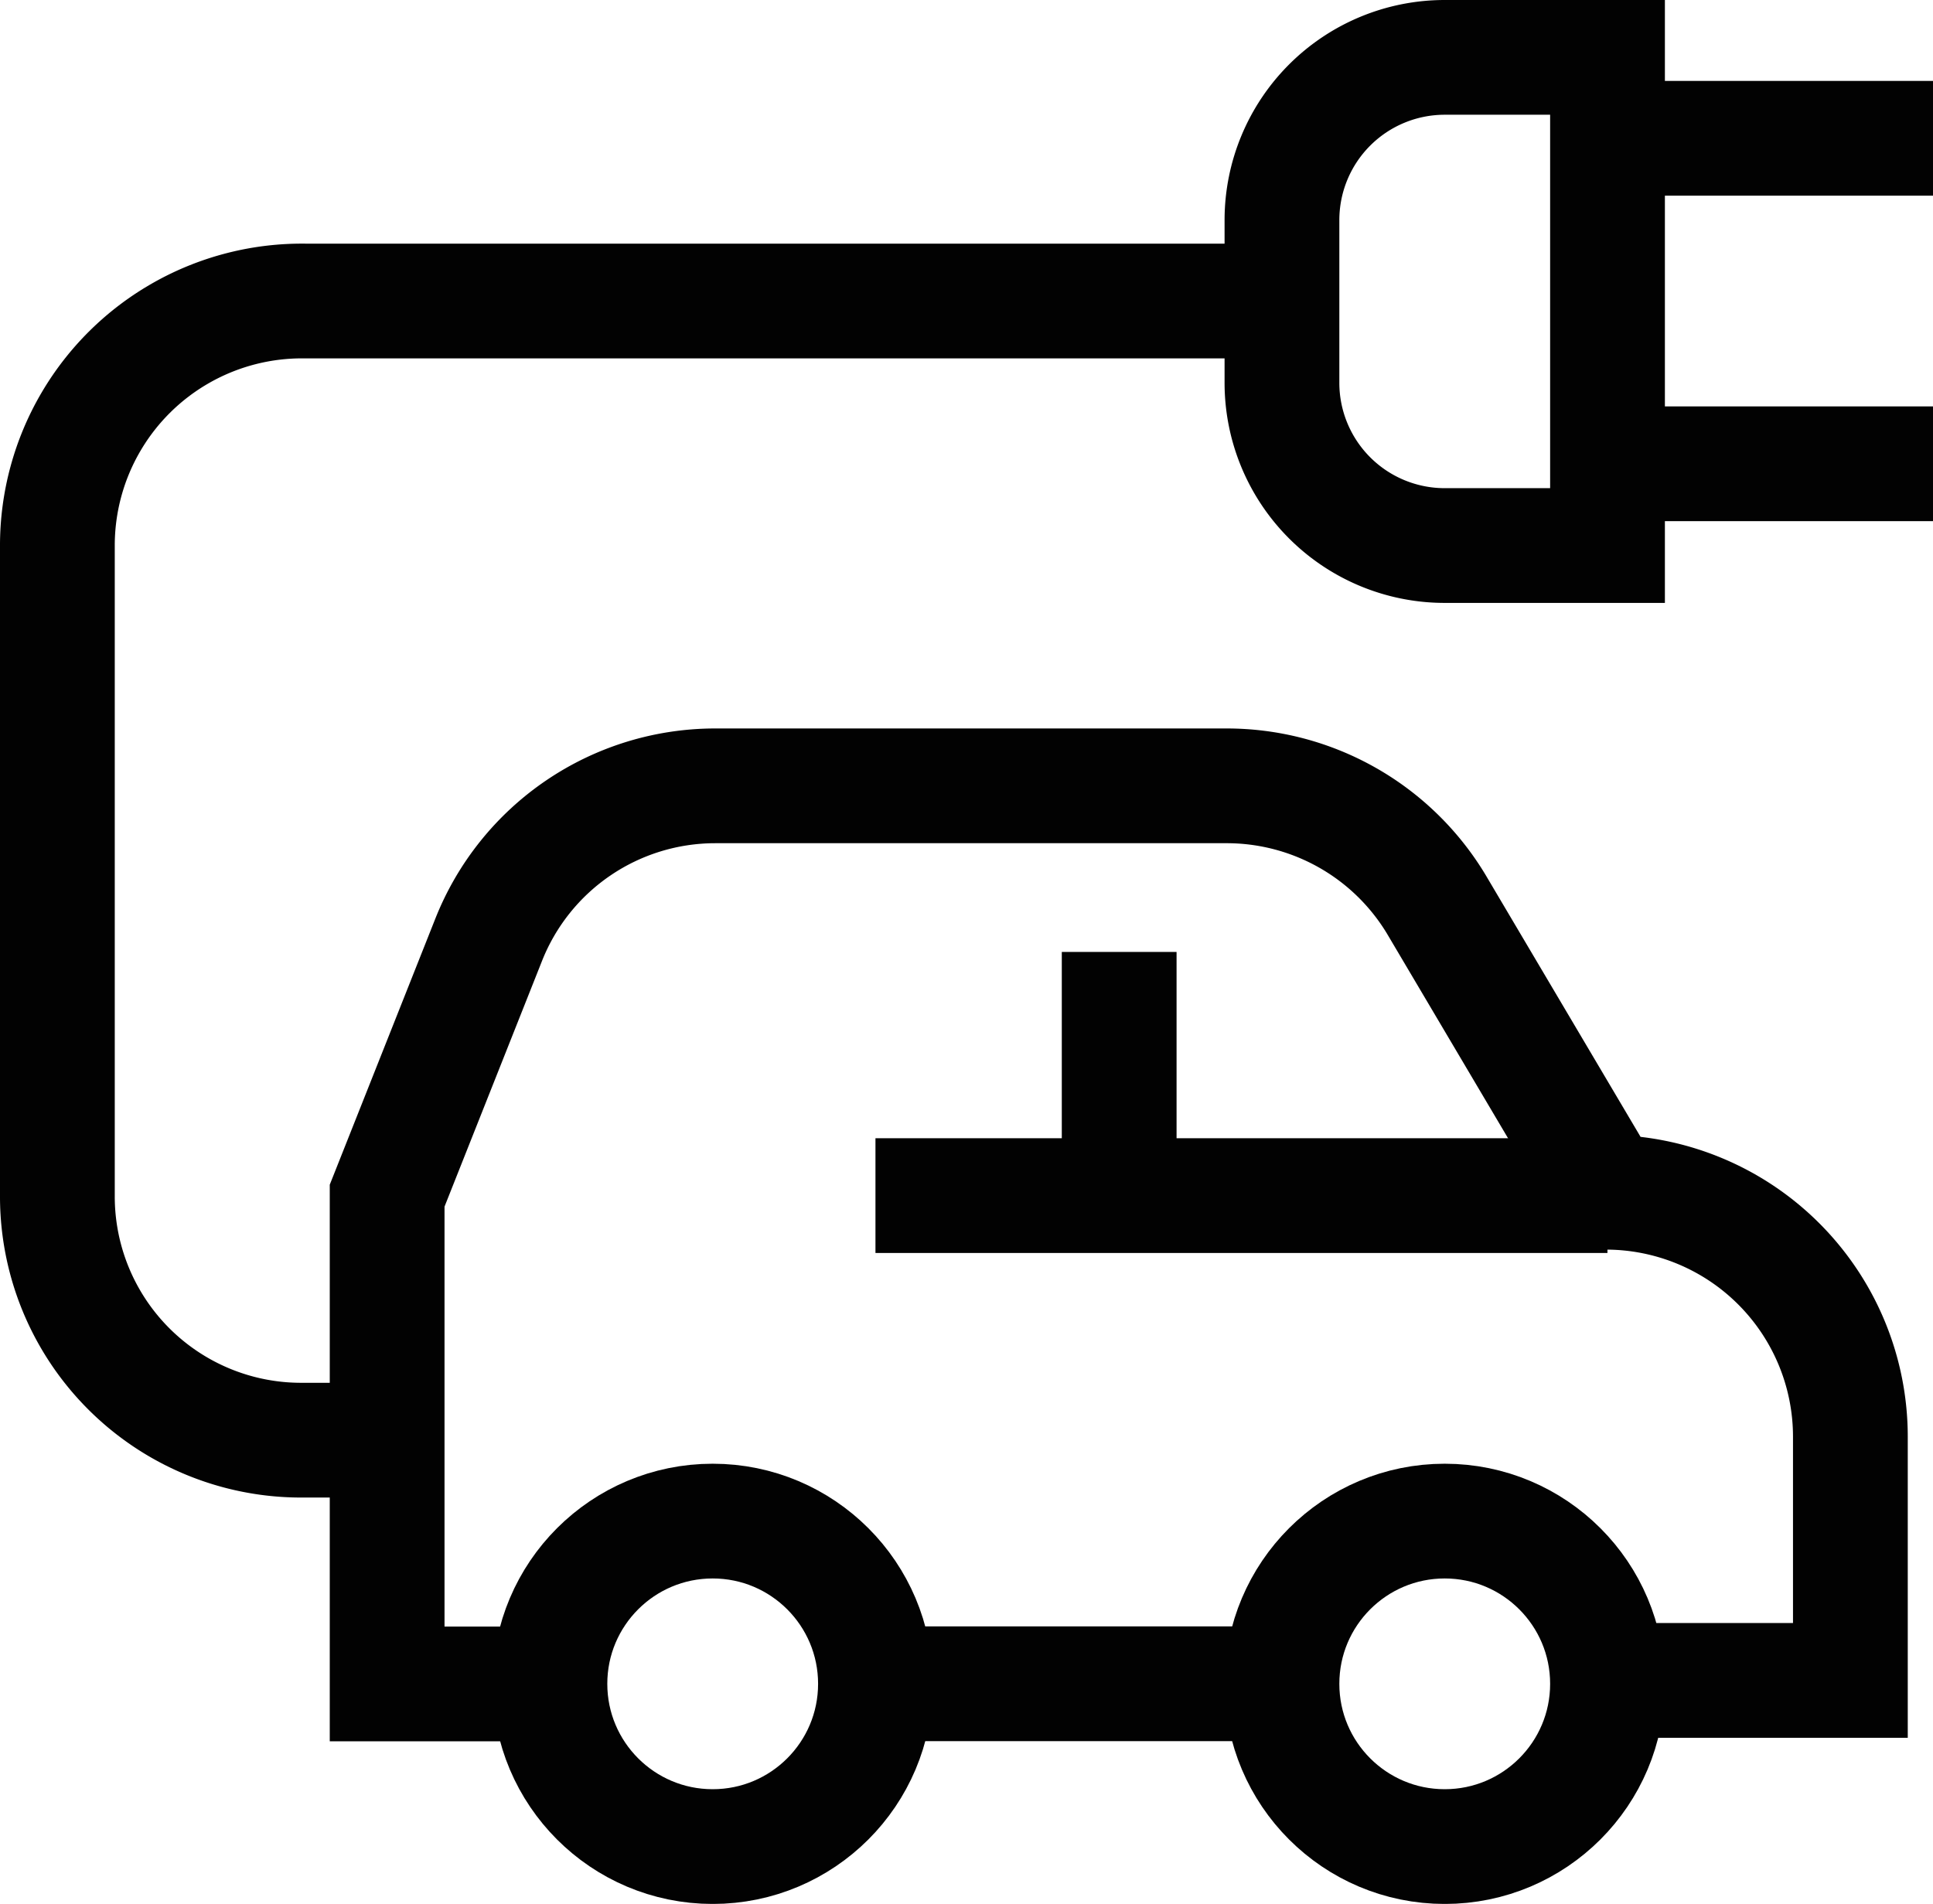
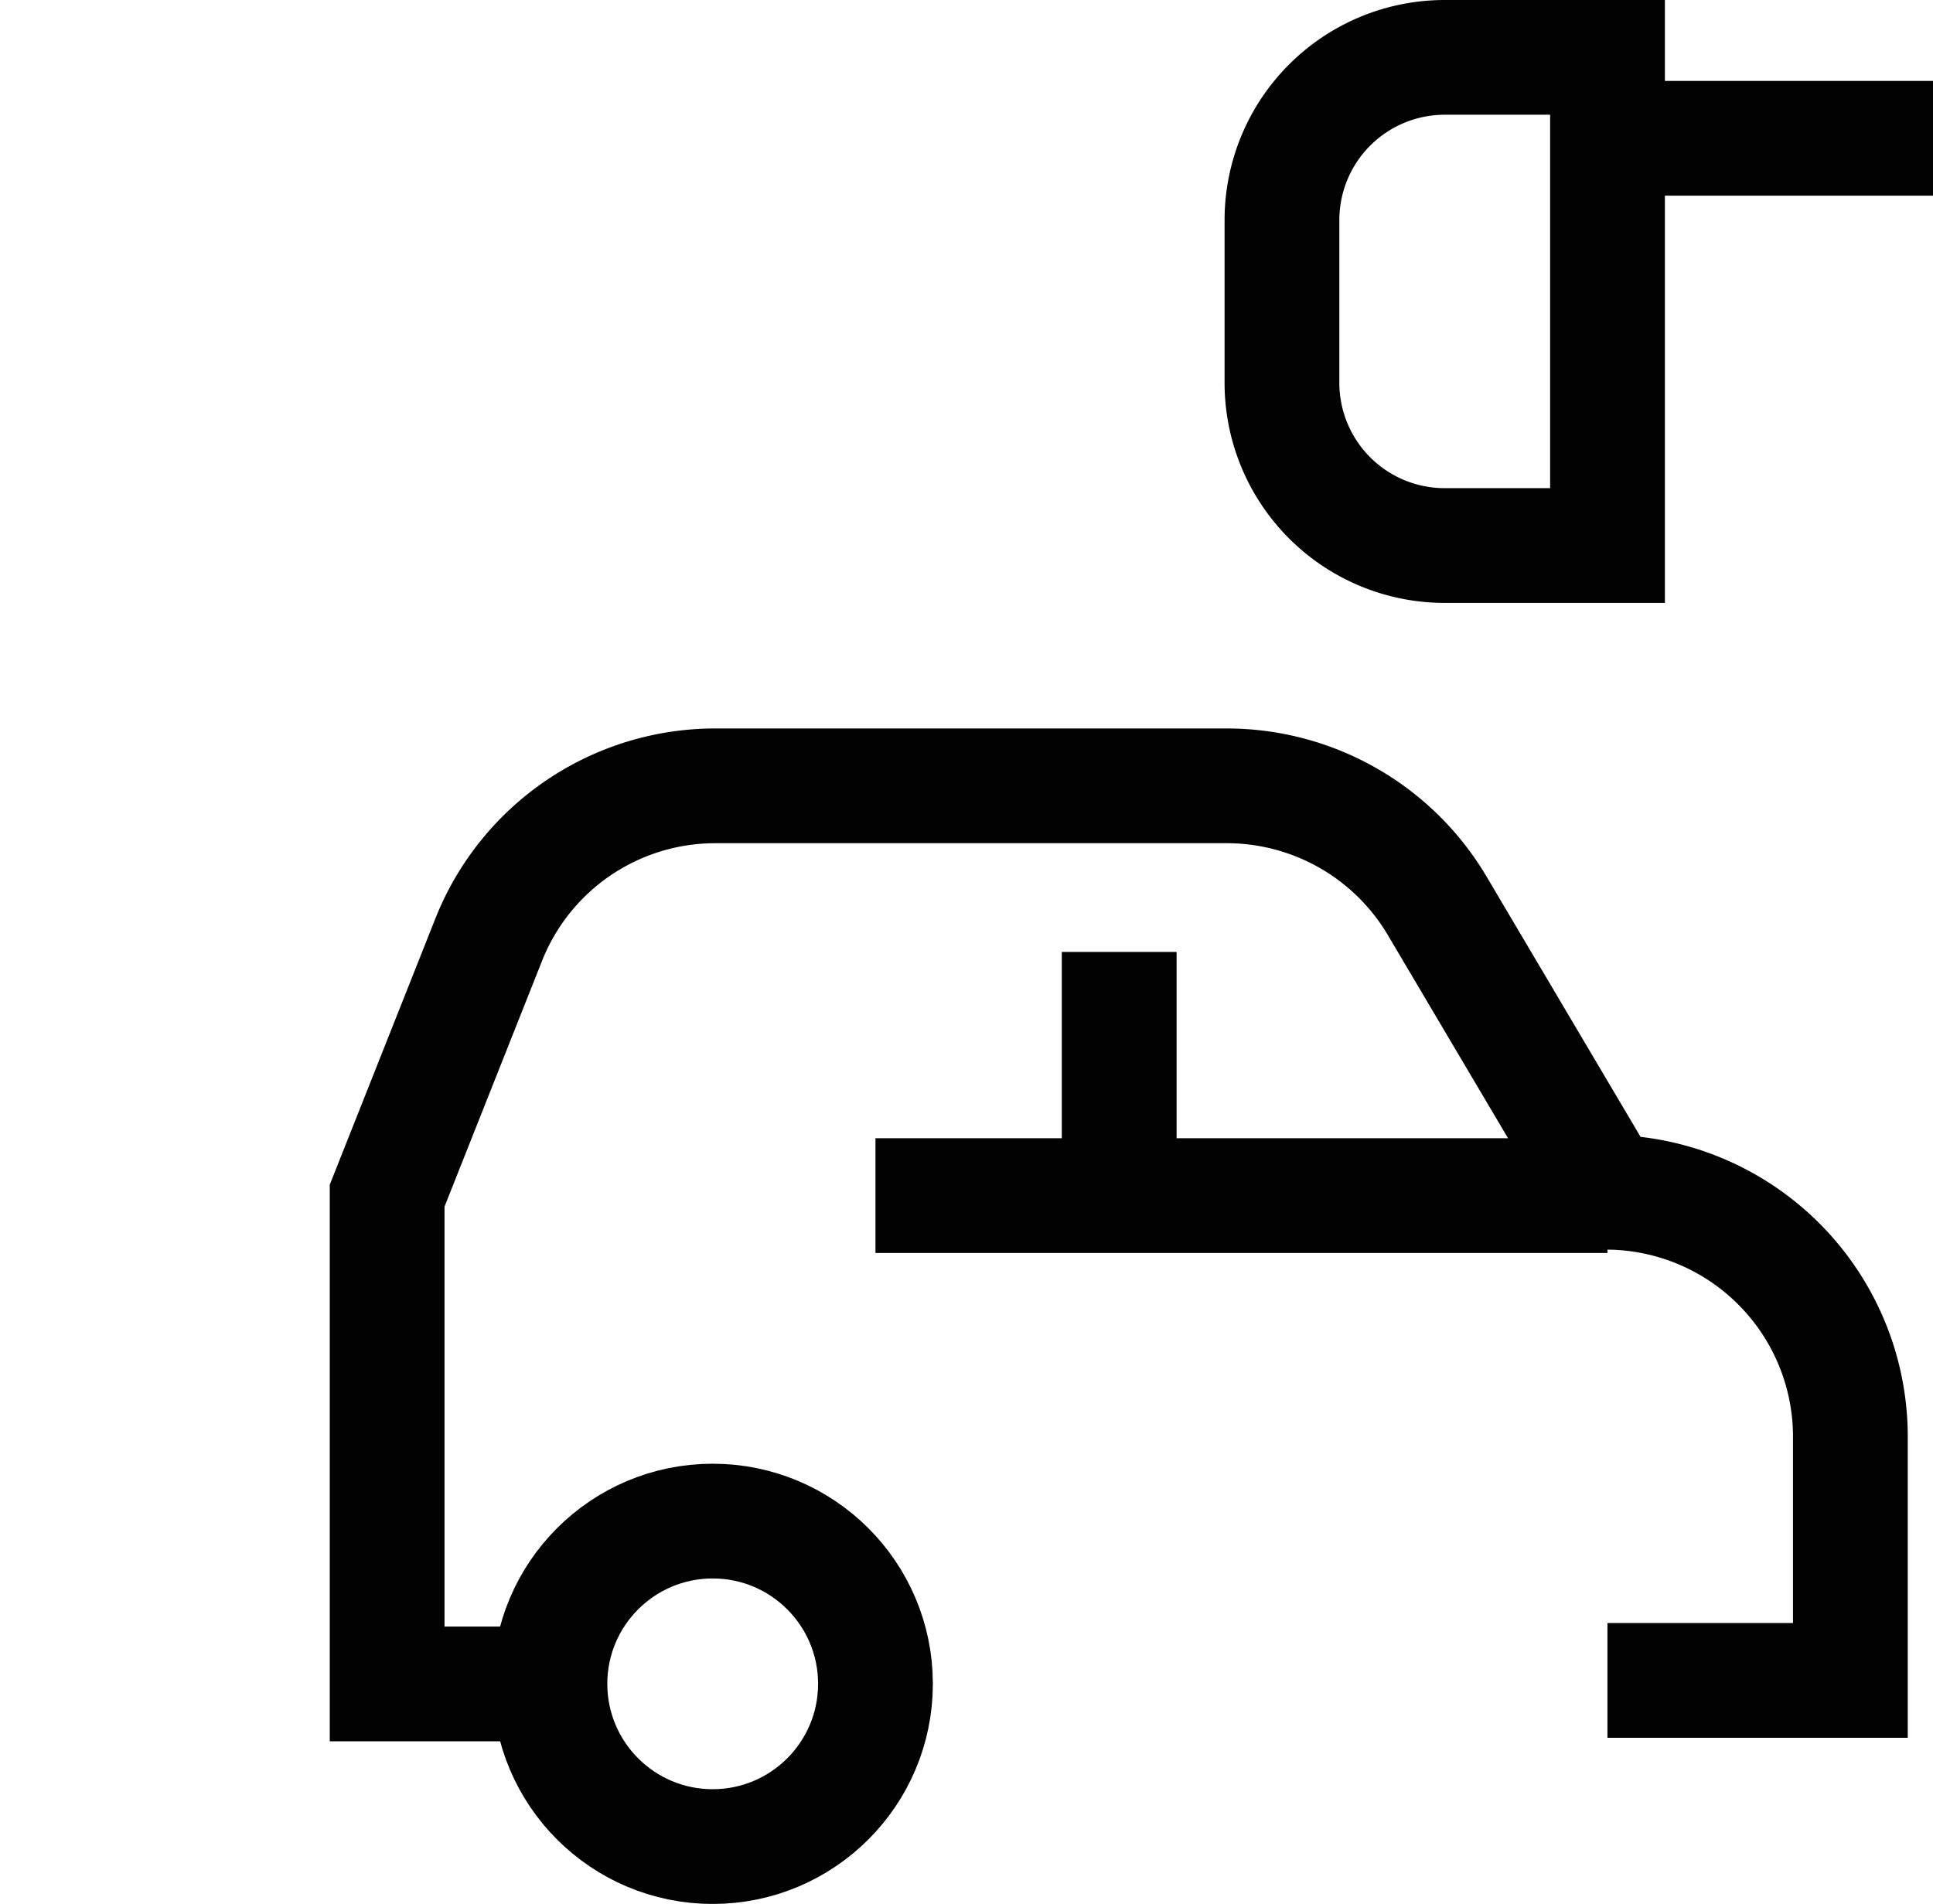
<svg xmlns="http://www.w3.org/2000/svg" width="32.17" height="31.692" viewBox="0 0 32.17 31.692">
  <g id="electric-car-svgrepo-com_1_" data-name="electric-car-svgrepo-com (1)" transform="translate(-0.515 -0.545)">
-     <circle id="Ellipse_43" data-name="Ellipse 43" cx="2.709" cy="2.709" r="2.709" transform="translate(21.85 25.865)" fill="none" stroke="#020202" stroke-miterlimit="10" stroke-width="1.91" />
    <circle id="Ellipse_44" data-name="Ellipse 44" cx="2.709" cy="2.709" r="2.709" transform="translate(9.667 25.865)" fill="none" stroke="#020202" stroke-miterlimit="10" stroke-width="1.91" />
-     <line id="Line_62" data-name="Line 62" x1="6.765" transform="translate(15.085 28.573)" fill="none" stroke="#020202" stroke-miterlimit="10" stroke-width="1.91" />
    <path id="Path_513" data-name="Path 513" d="M8.049,25H5.34V16.872l1.688-4.255A4.056,4.056,0,0,1,10.8,10.05h8.509A4.07,4.07,0,0,1,22.8,12.021l2.836,4.794a4.07,4.07,0,0,1,4.056,4.07v4.056H25.649" transform="translate(1.618 3.576)" fill="none" stroke="#020202" stroke-miterlimit="10" stroke-width="1.91" />
    <line id="Line_63" data-name="Line 63" x1="12.182" transform="translate(15.085 20.447)" fill="none" stroke="#020202" stroke-miterlimit="10" stroke-width="1.91" />
    <line id="Line_64" data-name="Line 64" y2="4.056" transform="translate(19.141 16.391)" fill="none" stroke="#020202" stroke-miterlimit="10" stroke-width="1.91" />
-     <path id="Path_514" data-name="Path 514" d="M6.958,23.322H5.54a4.056,4.056,0,0,1-4.07-4.07V8.43A4.07,4.07,0,0,1,5.611,4.36H21.85" transform="translate(0 1.196)" fill="none" stroke="#020202" stroke-miterlimit="10" stroke-width="1.91" />
    <path id="Path_515" data-name="Path 515" d="M18.549,1.5h2.709V9.626H18.549A2.709,2.709,0,0,1,15.84,6.918V4.209A2.709,2.709,0,0,1,18.549,1.5Z" transform="translate(6.01 0)" fill="none" stroke="#020202" stroke-miterlimit="10" stroke-width="1.91" />
    <line id="Line_65" data-name="Line 65" x1="5.418" transform="translate(27.267 2.847)" fill="none" stroke="#020202" stroke-miterlimit="10" stroke-width="1.91" />
-     <line id="Line_66" data-name="Line 66" x1="5.418" transform="translate(27.267 8.265)" fill="none" stroke="#020202" stroke-miterlimit="10" stroke-width="1.91" />
  </g>
</svg>